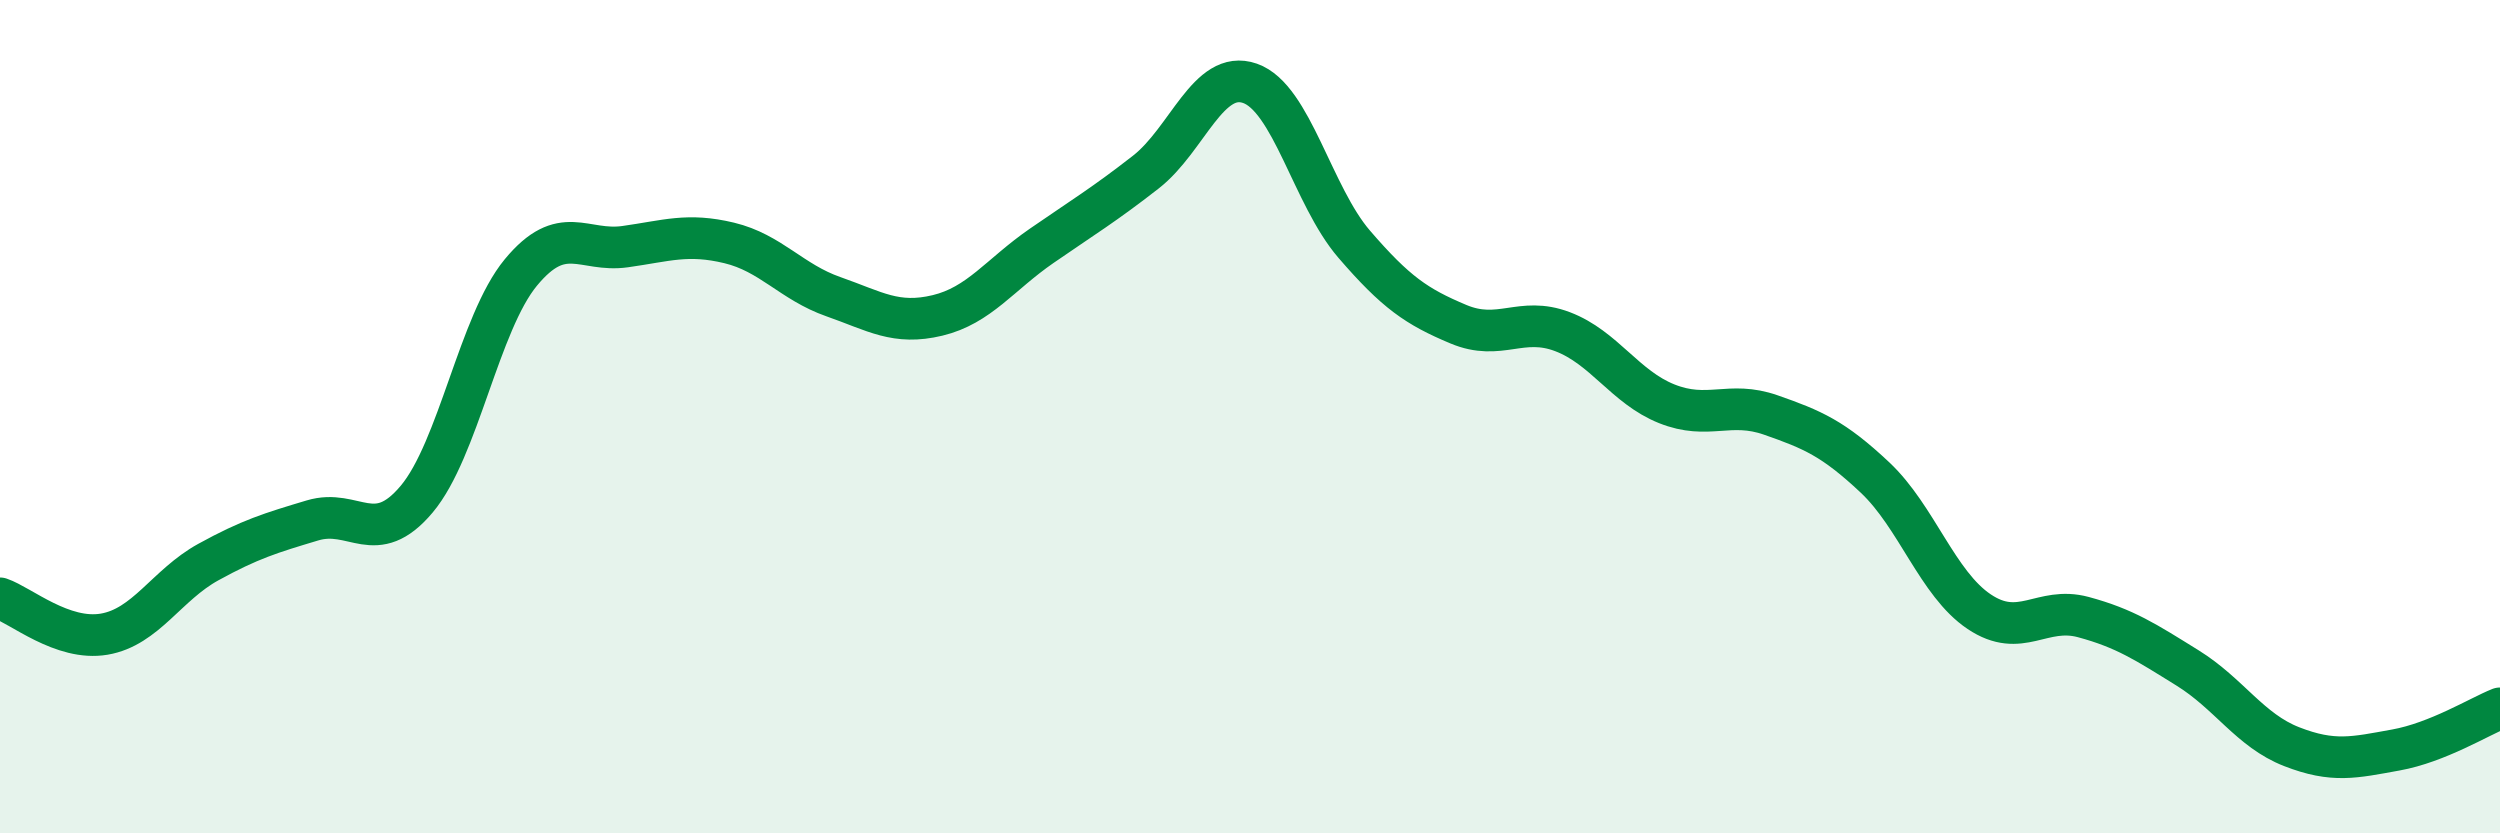
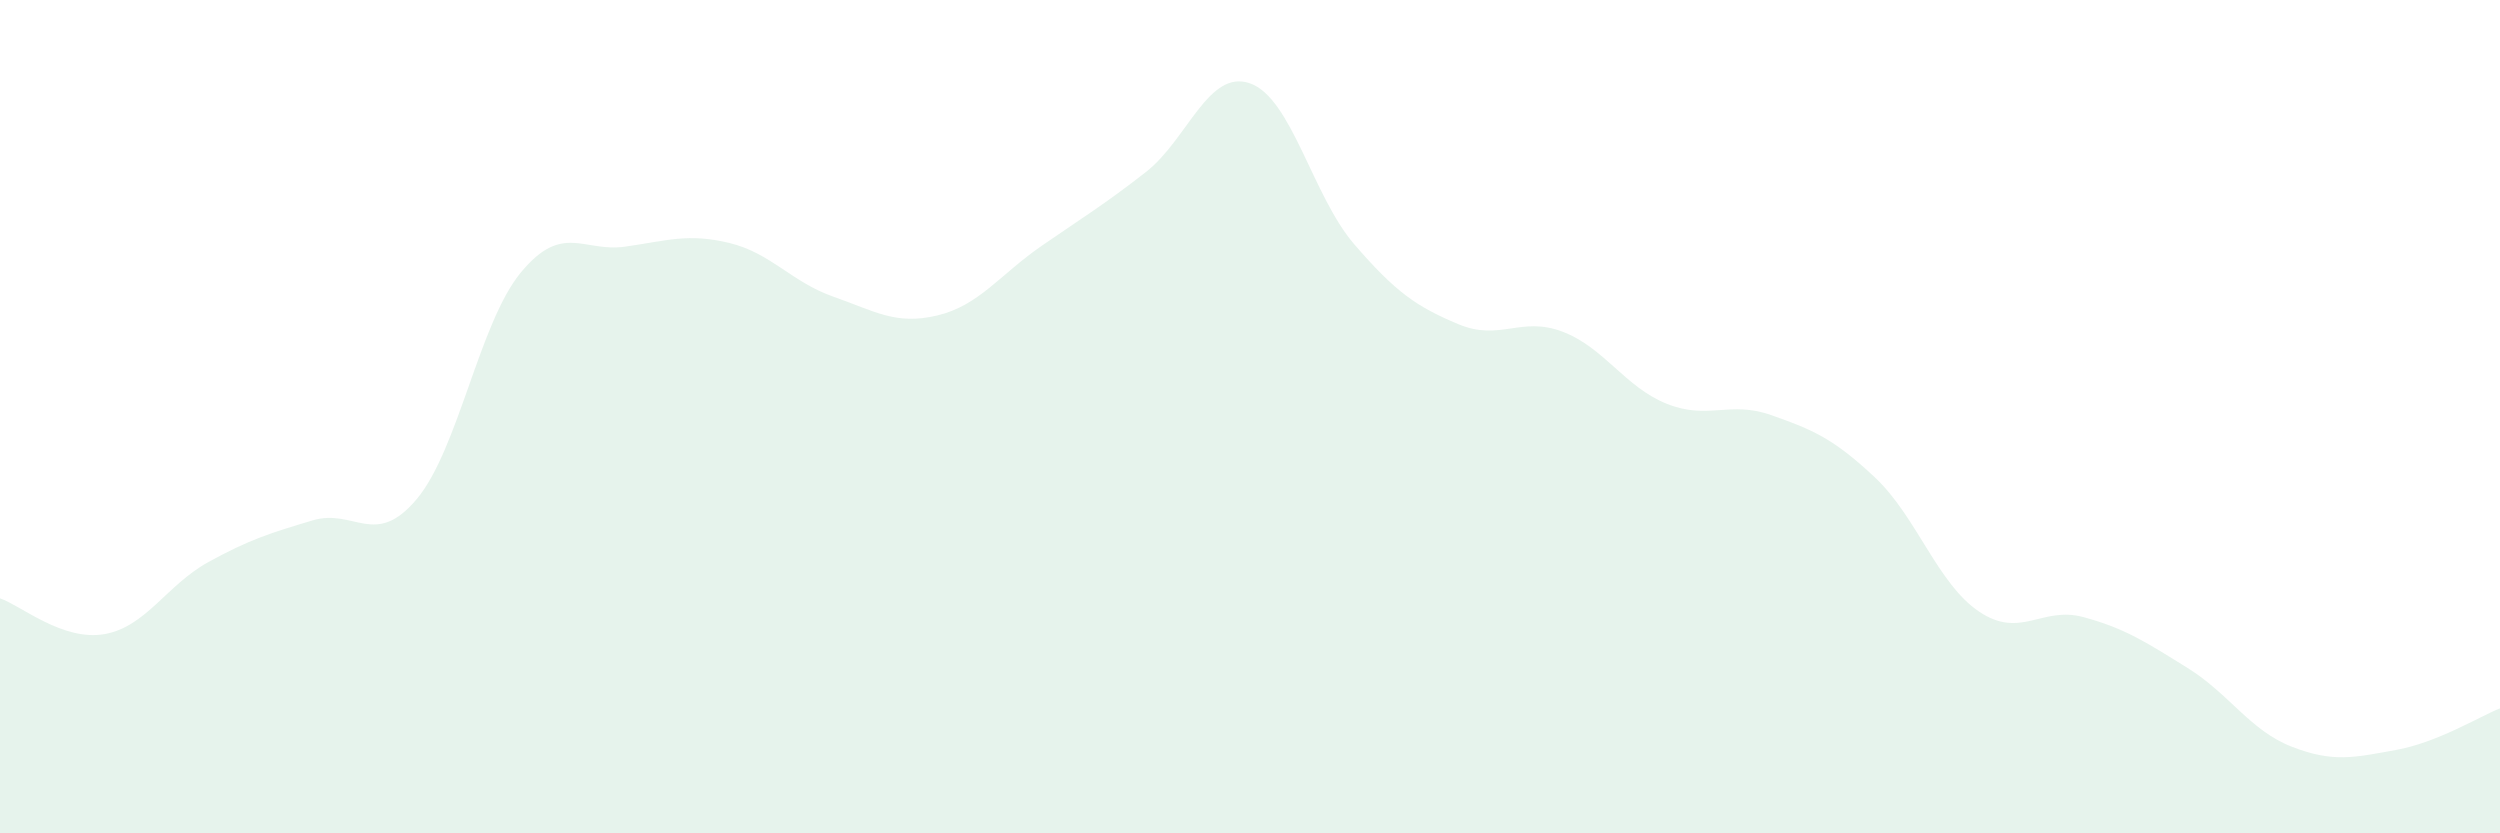
<svg xmlns="http://www.w3.org/2000/svg" width="60" height="20" viewBox="0 0 60 20">
  <path d="M 0,14.36 C 0.5,14.53 1.5,15.39 2.5,15.22 C 3.5,15.05 4,14.04 5,13.49 C 6,12.94 6.5,12.79 7.5,12.49 C 8.5,12.19 9,13.17 10,11.98 C 11,10.79 11.5,7.75 12.5,6.54 C 13.5,5.33 14,6.06 15,5.92 C 16,5.78 16.5,5.59 17.5,5.83 C 18.5,6.07 19,6.77 20,7.12 C 21,7.47 21.5,7.81 22.5,7.57 C 23.5,7.33 24,6.59 25,5.9 C 26,5.21 26.5,4.91 27.5,4.13 C 28.5,3.35 29,1.65 30,2 C 31,2.35 31.5,4.7 32.5,5.86 C 33.5,7.02 34,7.36 35,7.78 C 36,8.2 36.5,7.58 37.5,7.96 C 38.5,8.34 39,9.29 40,9.69 C 41,10.09 41.5,9.61 42.5,9.96 C 43.5,10.31 44,10.52 45,11.46 C 46,12.4 46.5,14.01 47.5,14.68 C 48.5,15.35 49,14.54 50,14.81 C 51,15.08 51.5,15.41 52.5,16.03 C 53.5,16.65 54,17.53 55,17.92 C 56,18.31 56.5,18.18 57.5,18 C 58.5,17.82 59.5,17.2 60,17L60 20L0 20Z" fill="#008740" opacity="0.1" stroke-linecap="round" stroke-linejoin="round" />
-   <path d="M 0,14.36 C 0.5,14.53 1.5,15.39 2.5,15.22 C 3.5,15.05 4,14.04 5,13.49 C 6,12.94 6.5,12.79 7.5,12.49 C 8.5,12.19 9,13.17 10,11.98 C 11,10.79 11.5,7.75 12.5,6.54 C 13.5,5.33 14,6.06 15,5.92 C 16,5.78 16.5,5.59 17.5,5.83 C 18.5,6.07 19,6.77 20,7.12 C 21,7.47 21.5,7.81 22.5,7.57 C 23.5,7.33 24,6.59 25,5.9 C 26,5.21 26.5,4.91 27.5,4.13 C 28.5,3.35 29,1.65 30,2 C 31,2.35 31.5,4.7 32.5,5.86 C 33.5,7.02 34,7.36 35,7.78 C 36,8.2 36.5,7.58 37.5,7.96 C 38.5,8.34 39,9.29 40,9.69 C 41,10.09 41.5,9.61 42.5,9.96 C 43.5,10.31 44,10.52 45,11.46 C 46,12.4 46.5,14.01 47.5,14.68 C 48.5,15.35 49,14.54 50,14.81 C 51,15.08 51.5,15.41 52.5,16.03 C 53.5,16.65 54,17.53 55,17.92 C 56,18.31 56.5,18.18 57.5,18 C 58.5,17.82 59.5,17.2 60,17" stroke="#008740" stroke-width="1" fill="none" stroke-linecap="round" stroke-linejoin="round" />
</svg>